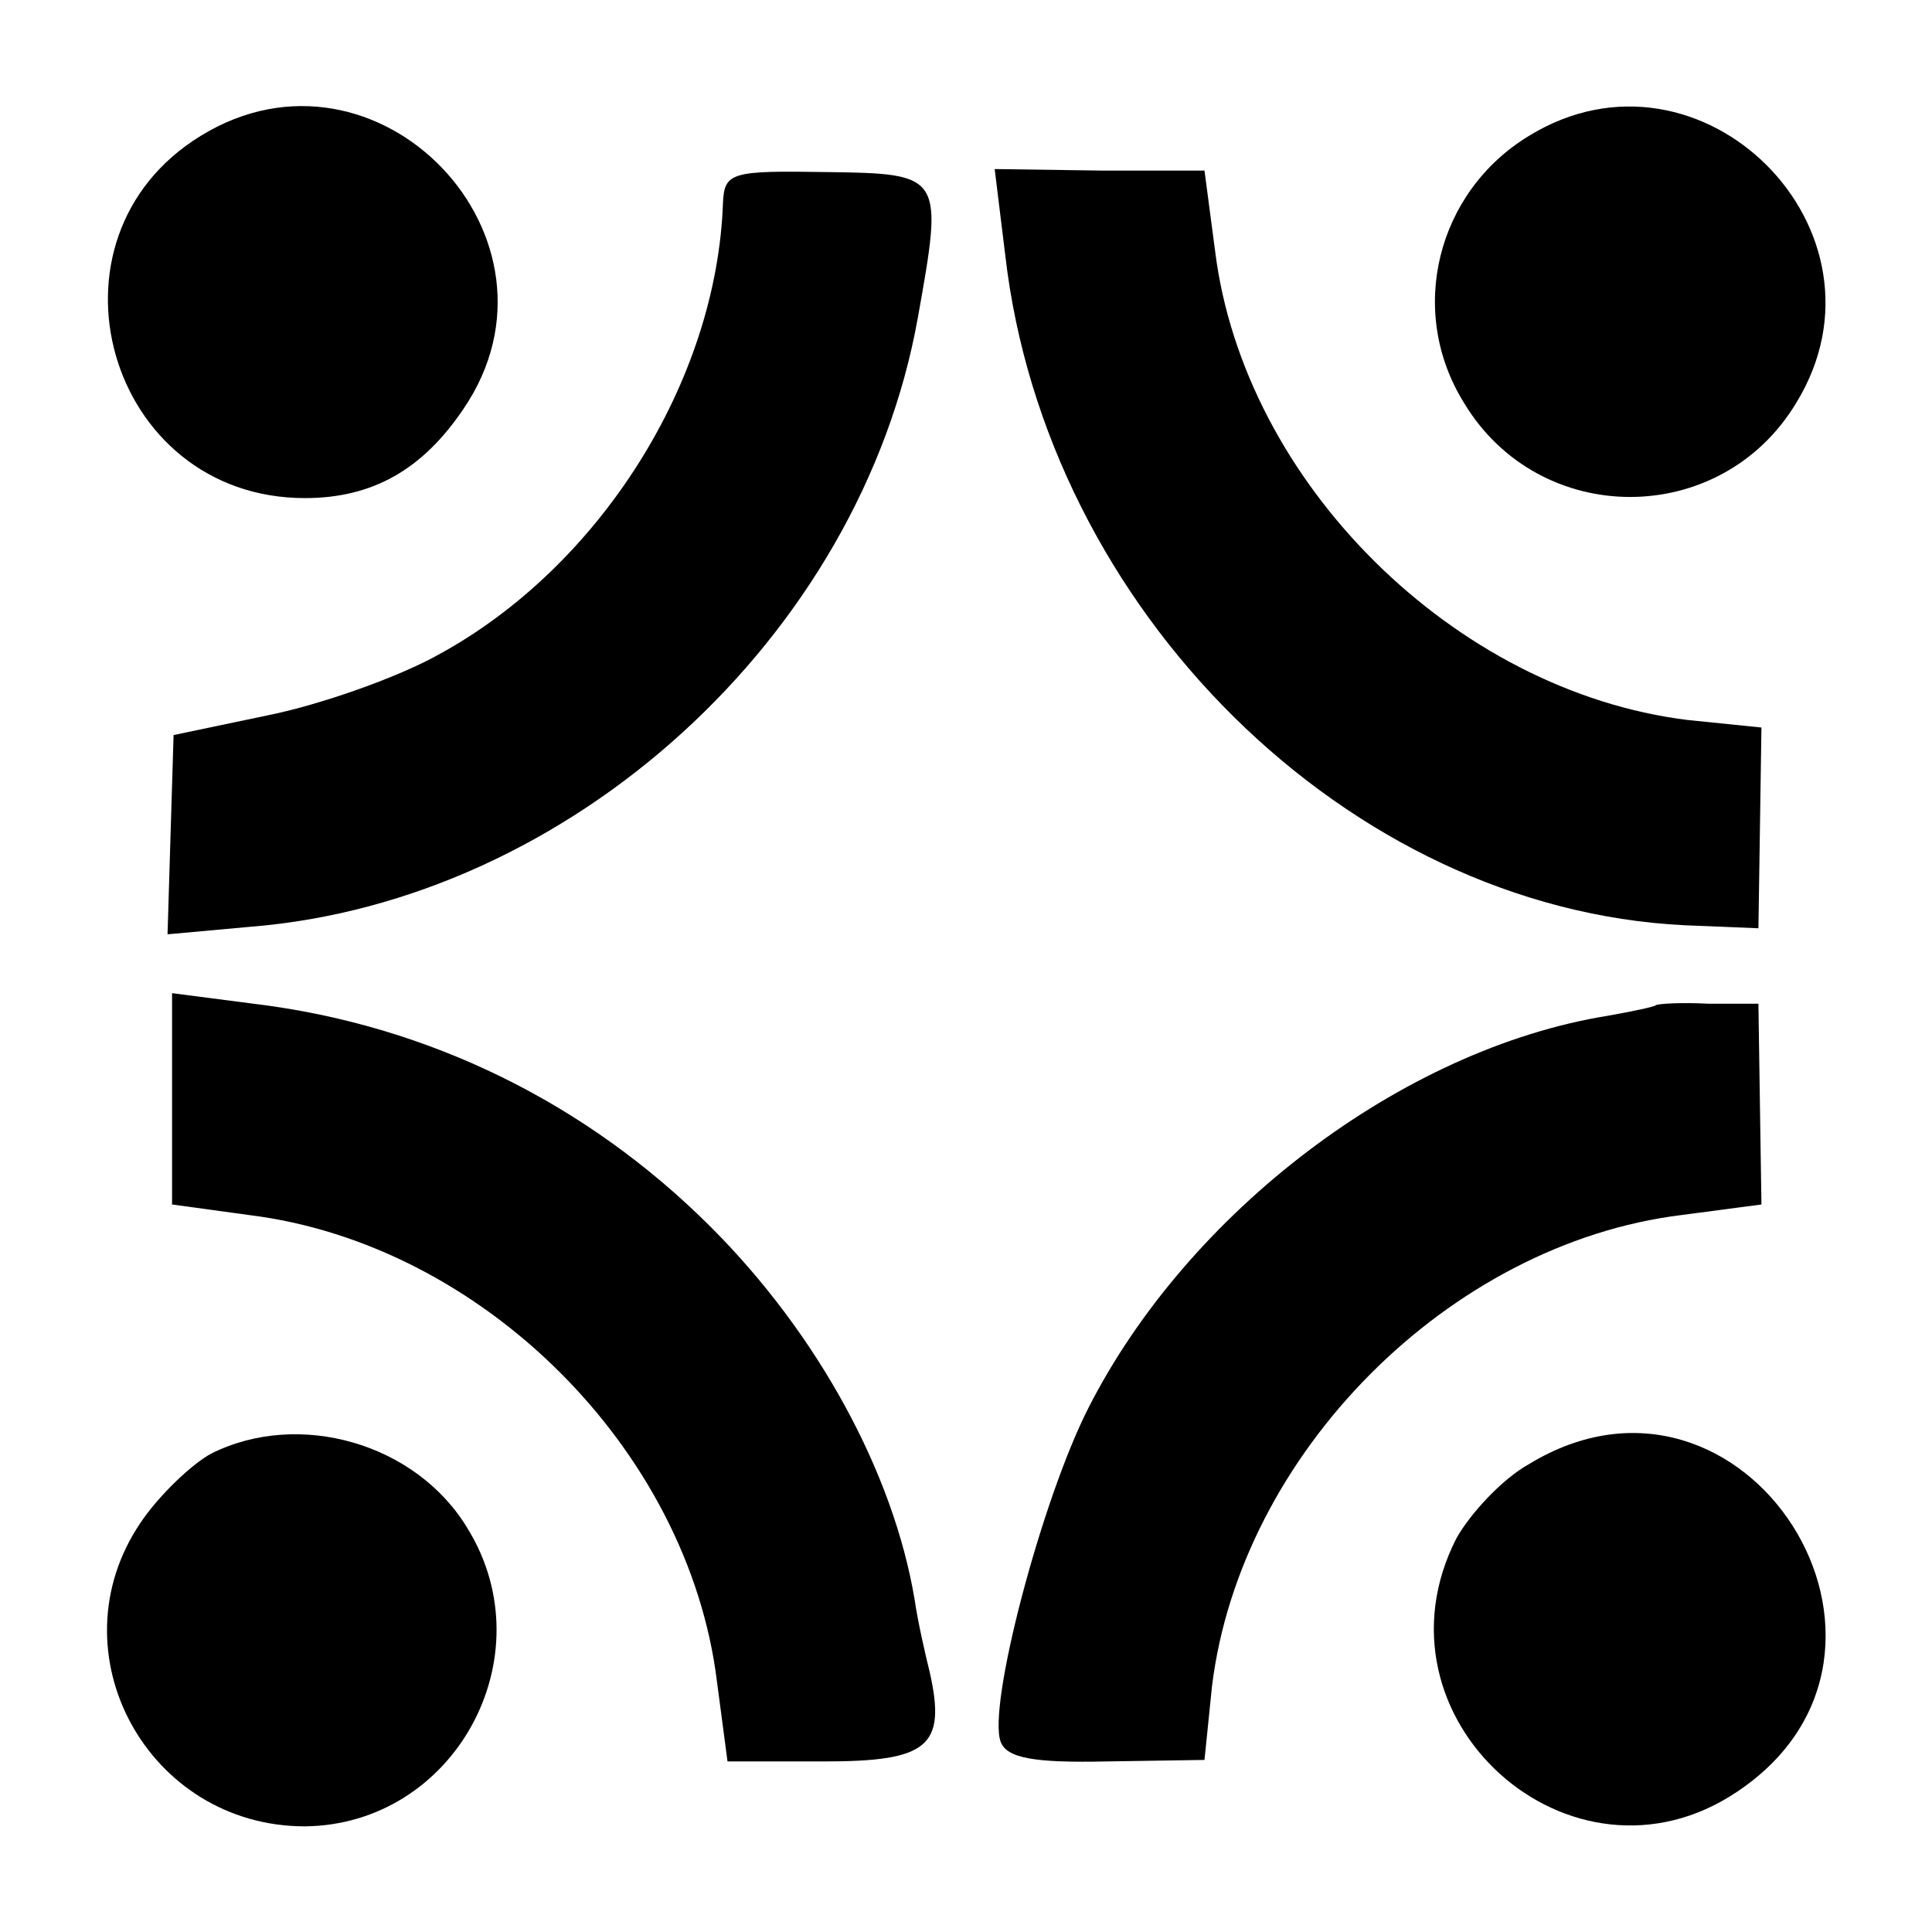
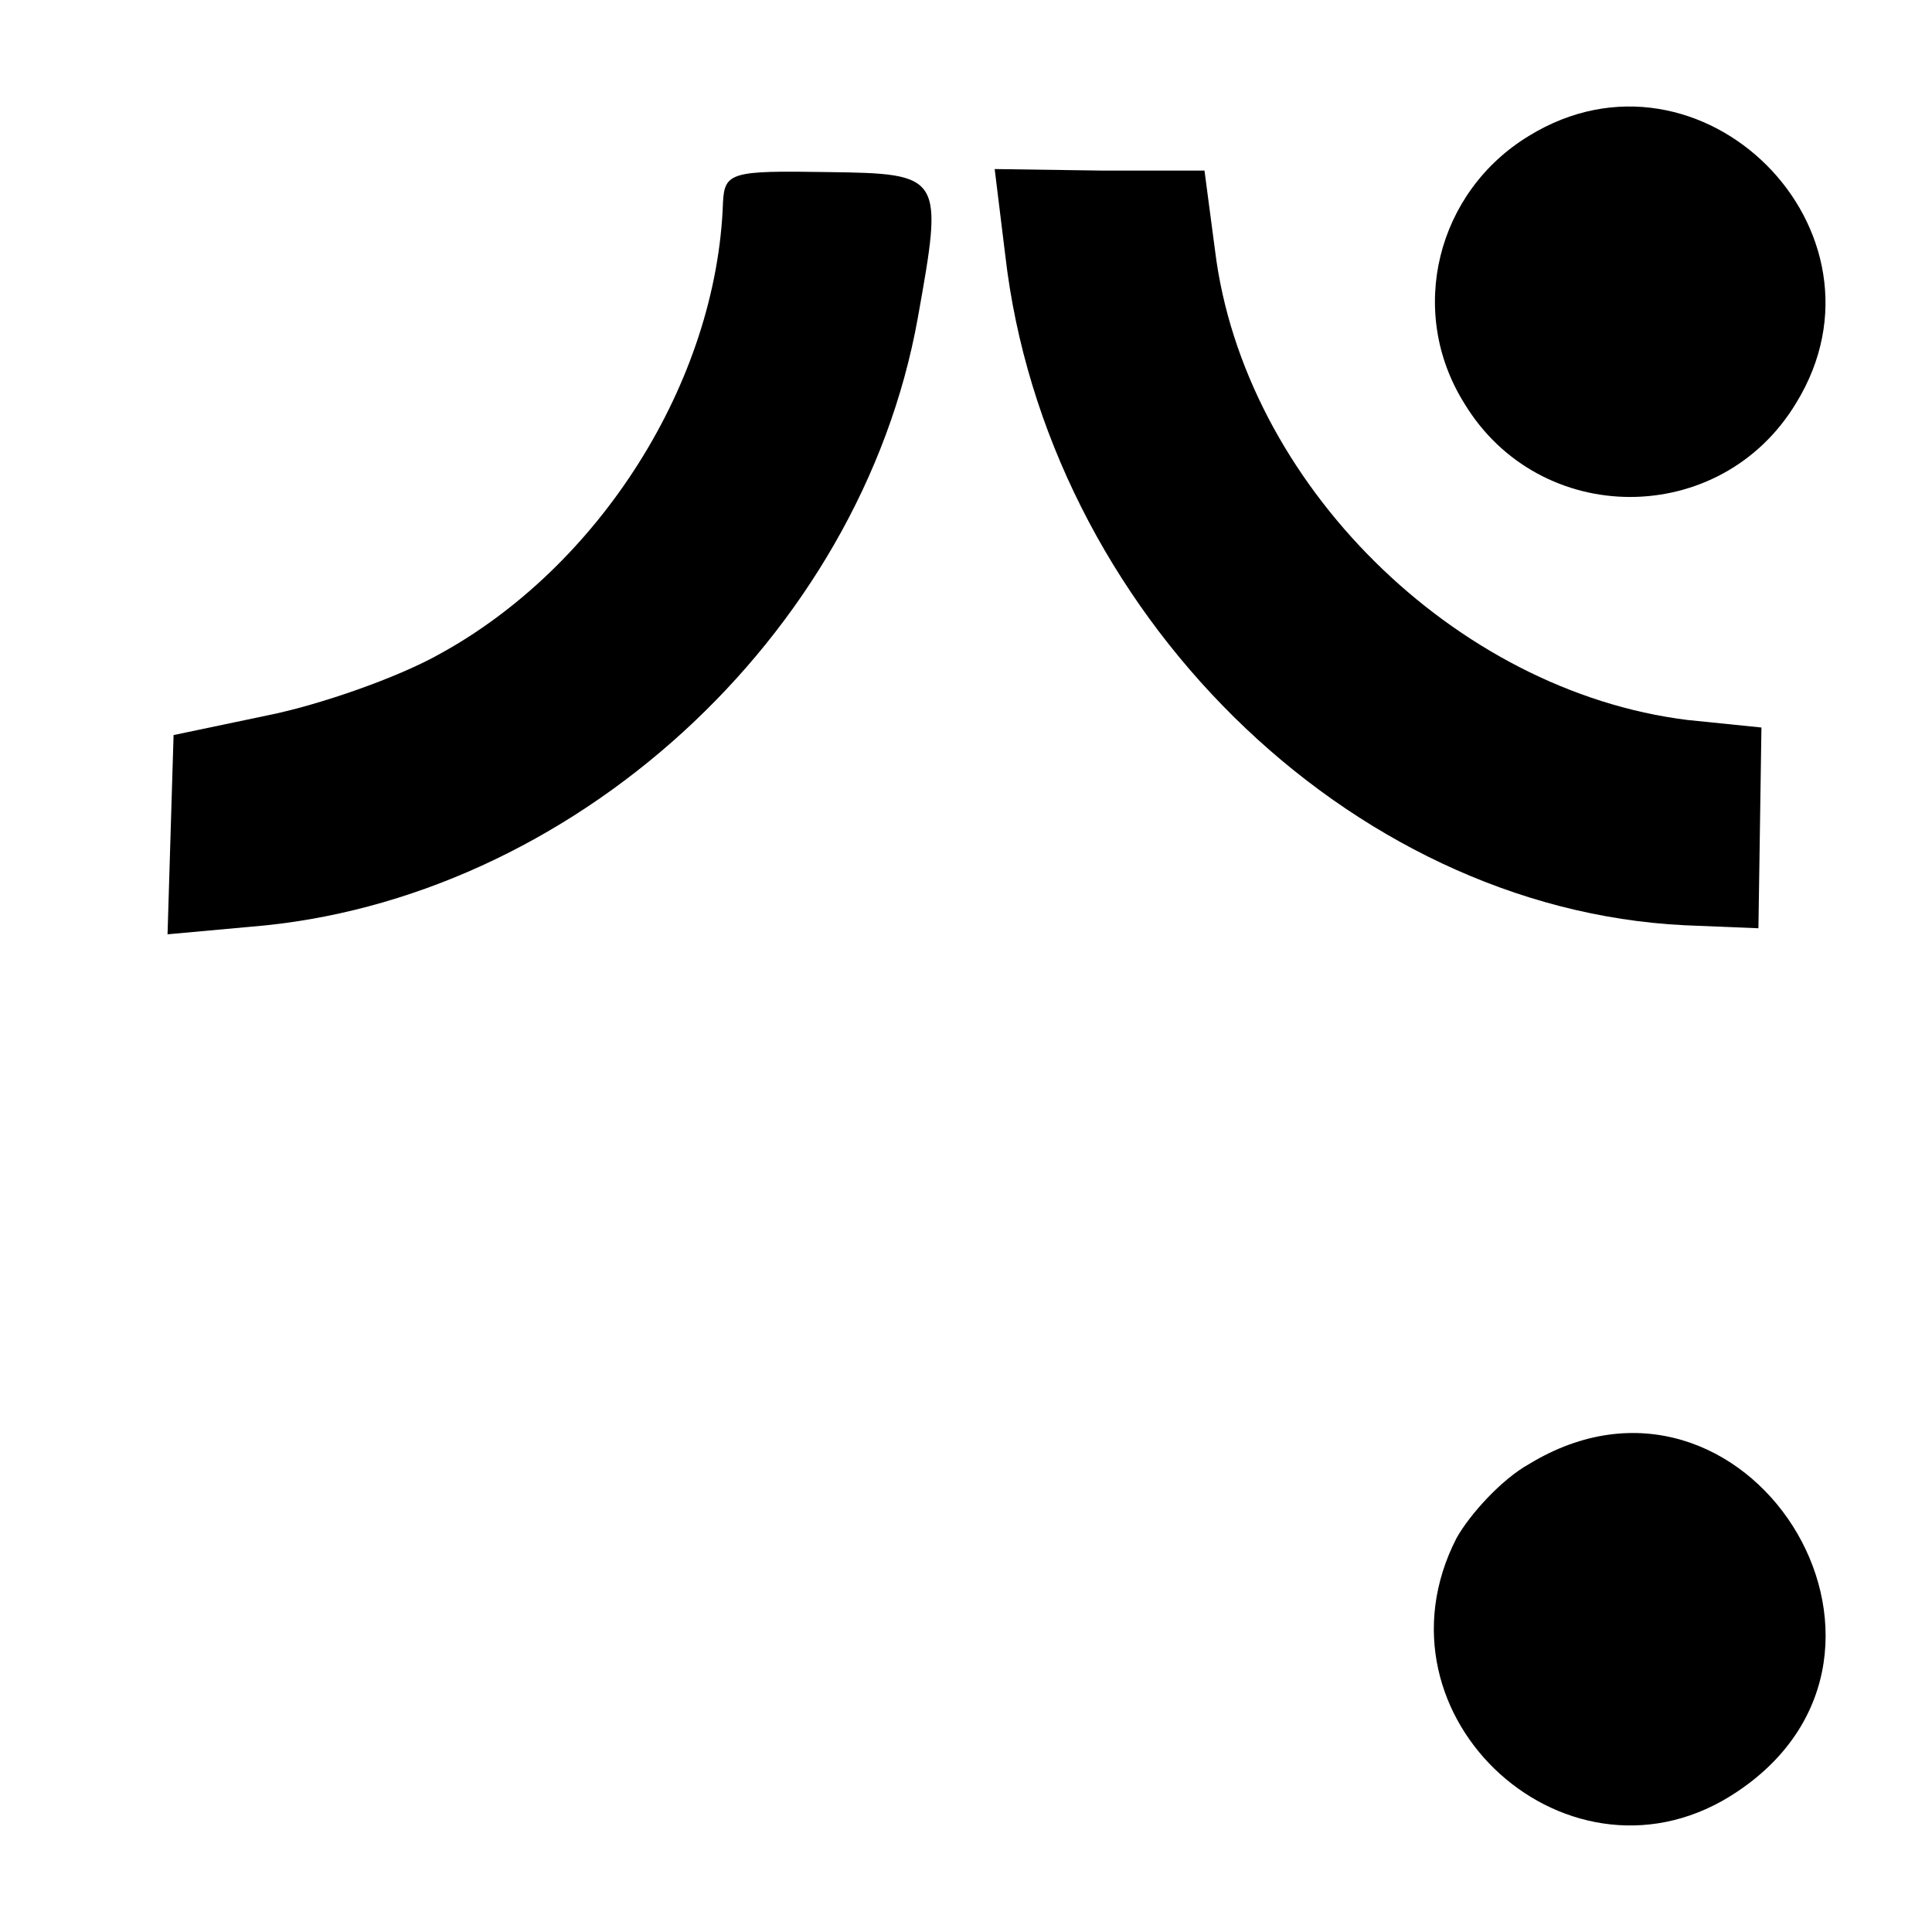
<svg xmlns="http://www.w3.org/2000/svg" version="1.0" width="128pt" height="128pt" viewBox="0 0 128 128" preserveAspectRatio="xMidYMid meet">
  <g transform="translate(0,128) scale(0.1,-0.1)" fill="#000000" stroke="none">
-     <path d="M133 1190 c-111 -68 -62 -240 69 -240 45 0 78 19 105 59 77 113 -57 253 -174 181z" />
    <path d="M1013 1190 c-61 -37 -81 -116 -43 -177 50 -83 170 -83 220 0 70 114 -63 247 -177 177z" />
    <path d="M479 1146 c-4 -119 -82 -242 -189 -300 -27 -15 -78 -33 -113 -40 l-62 -13 -2 -66 -2 -66 55 5 c212 17 404 192 442 403 17 95 17 96 -60 97 -63 1 -68 0 -69 -20z" />
    <path d="M666 1111 c27 -235 227 -433 450 -444 l49 -2 1 66 1 67 -49 5 c-154 19 -294 157 -313 311 l-7 53 -69 0 -70 1 7 -57z" />
-     <path d="M114 552 l0 -70 51 -7 c154 -19 291 -155 310 -309 l7 -53 64 0 c69 0 81 10 70 59 -3 12 -8 34 -10 48 -14 84 -64 176 -135 247 -82 82 -187 134 -303 148 l-54 7 0 -70z" />
-     <path d="M1097 614 c-1 -1 -15 -4 -32 -7 -136 -22 -278 -130 -344 -260 -31 -61 -67 -198 -58 -221 4 -11 23 -14 70 -13 l65 1 5 49 c19 154 157 293 311 312 l53 7 -1 66 -1 67 -33 0 c-18 1 -34 0 -35 -1z" />
-     <path d="M140 317 c-13 -7 -35 -28 -47 -46 -58 -86 5 -201 109 -201 99 1 160 112 108 197 -34 57 -112 79 -170 50z" />
    <path d="M1013 310 c-18 -10 -39 -33 -48 -49 -61 -119 76 -242 186 -168 139 93 5 304 -138 217z" />
  </g>
</svg>